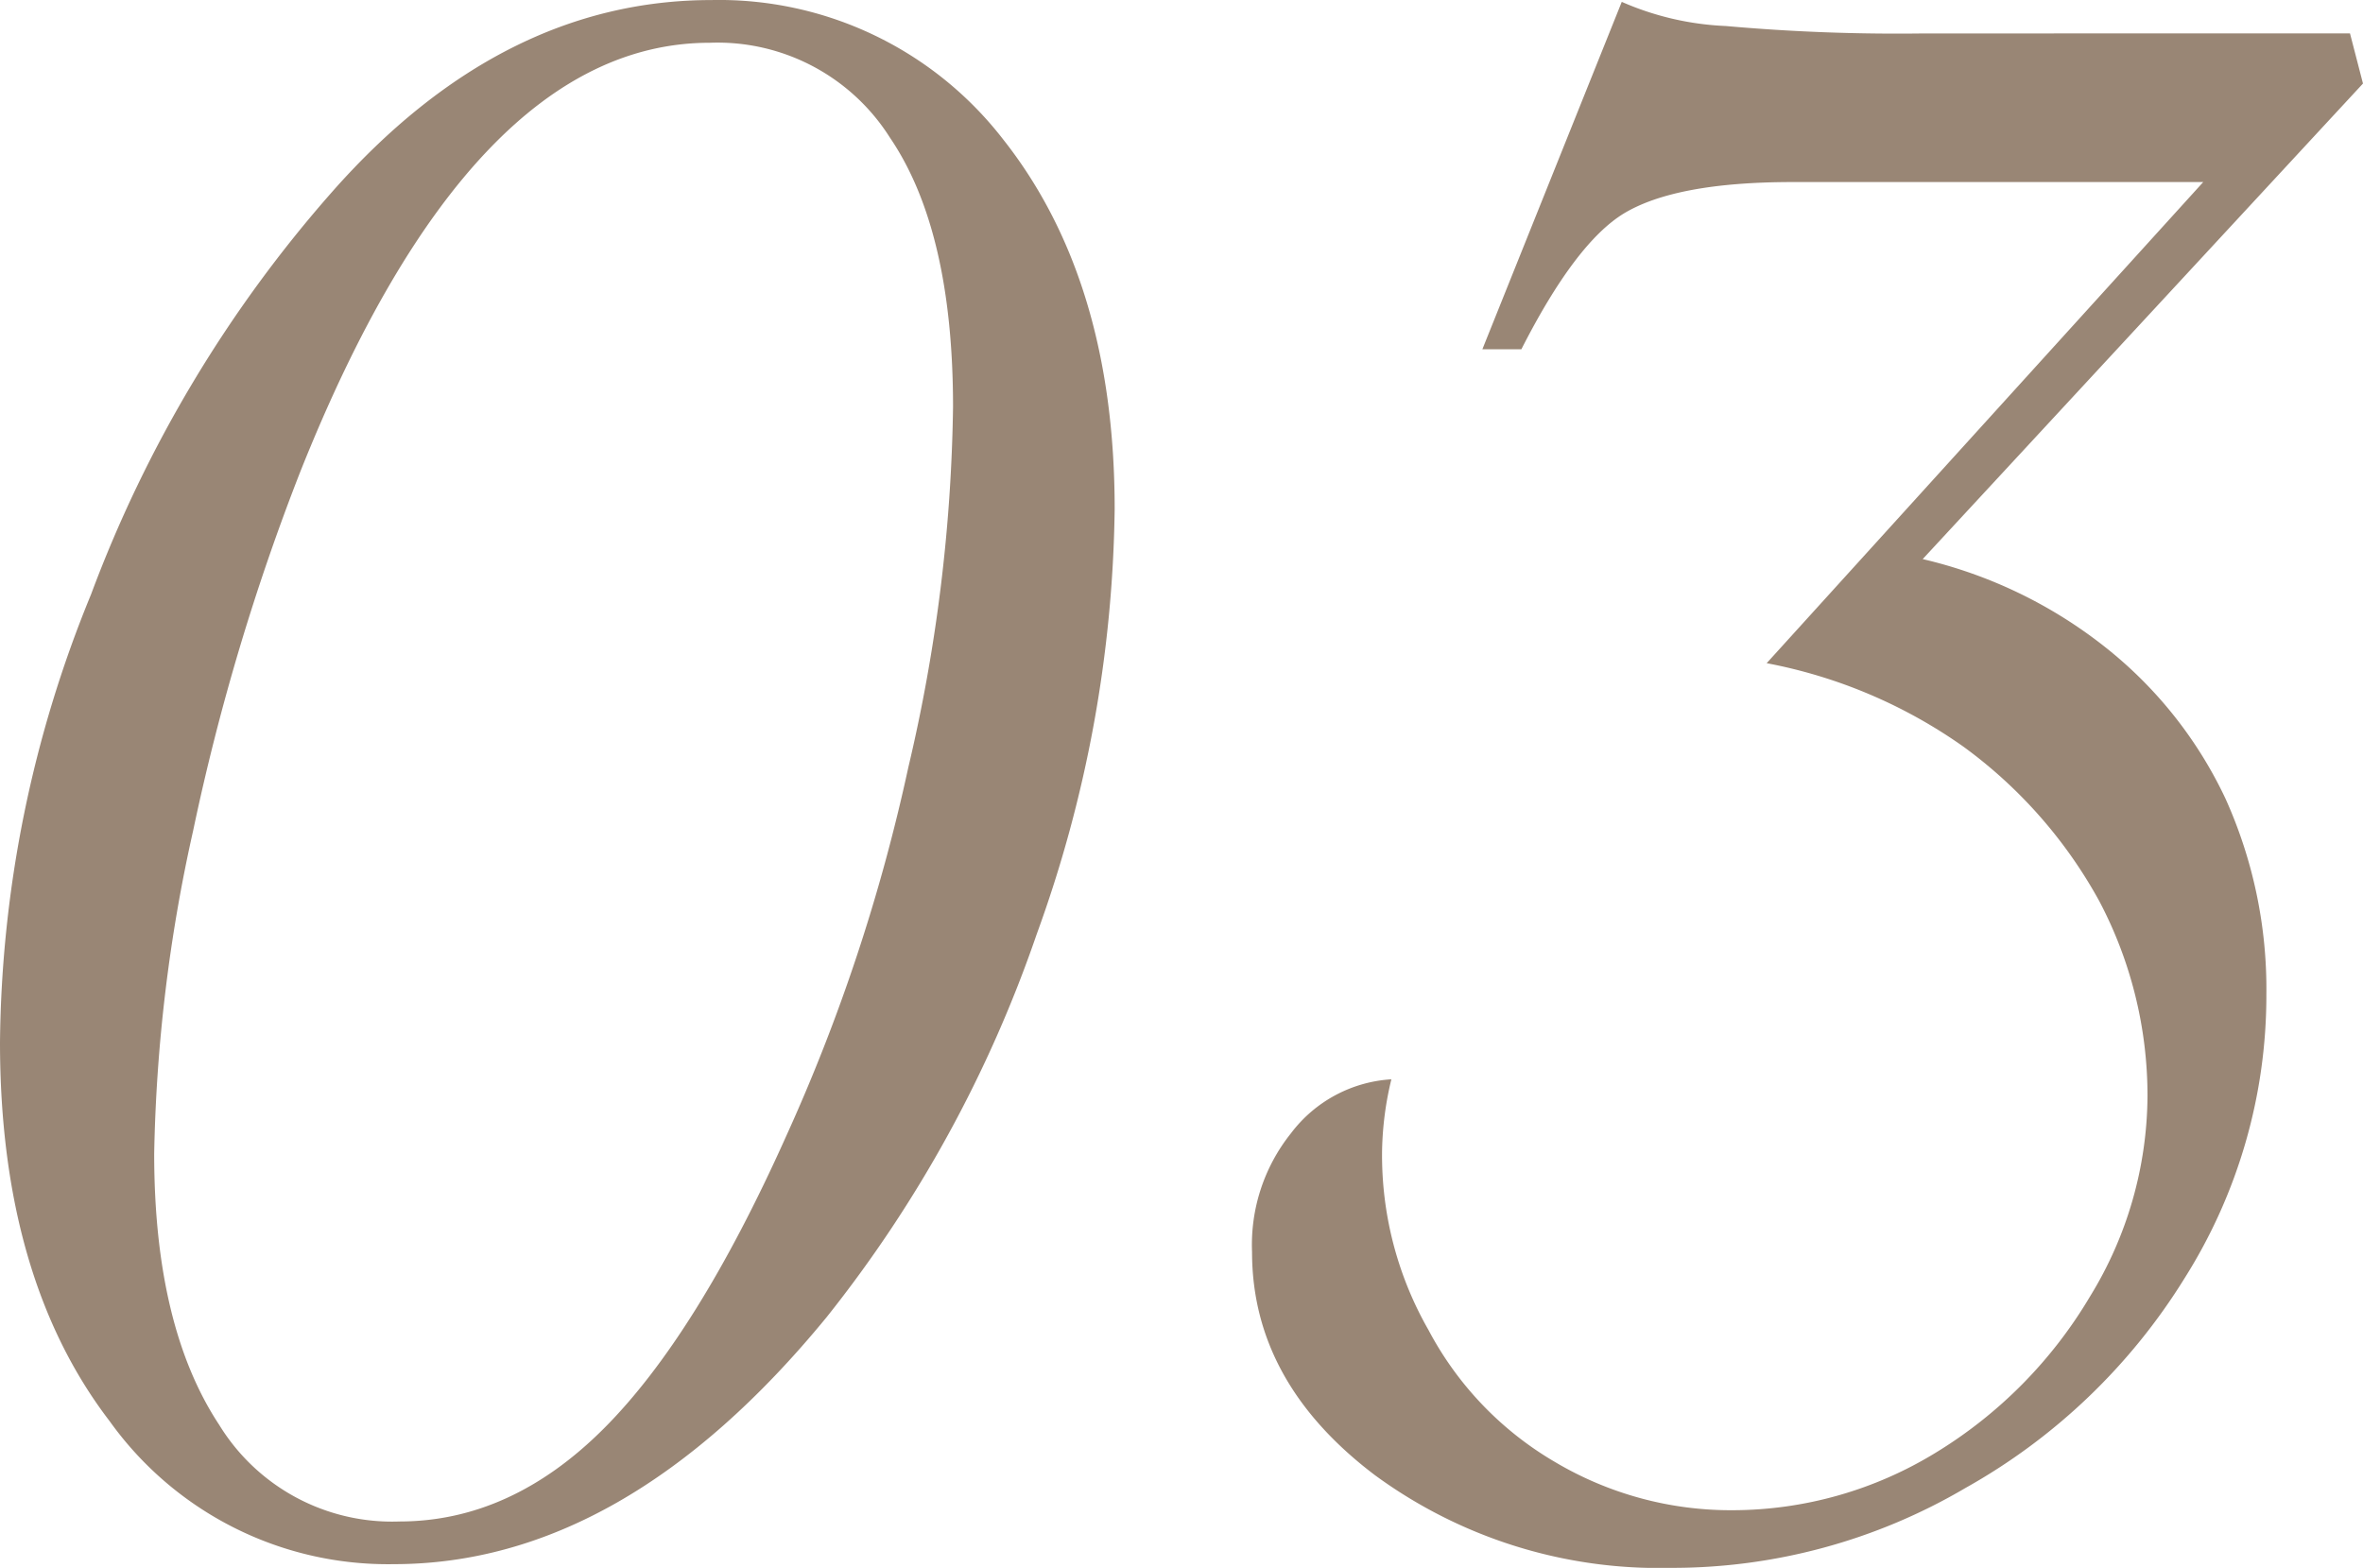
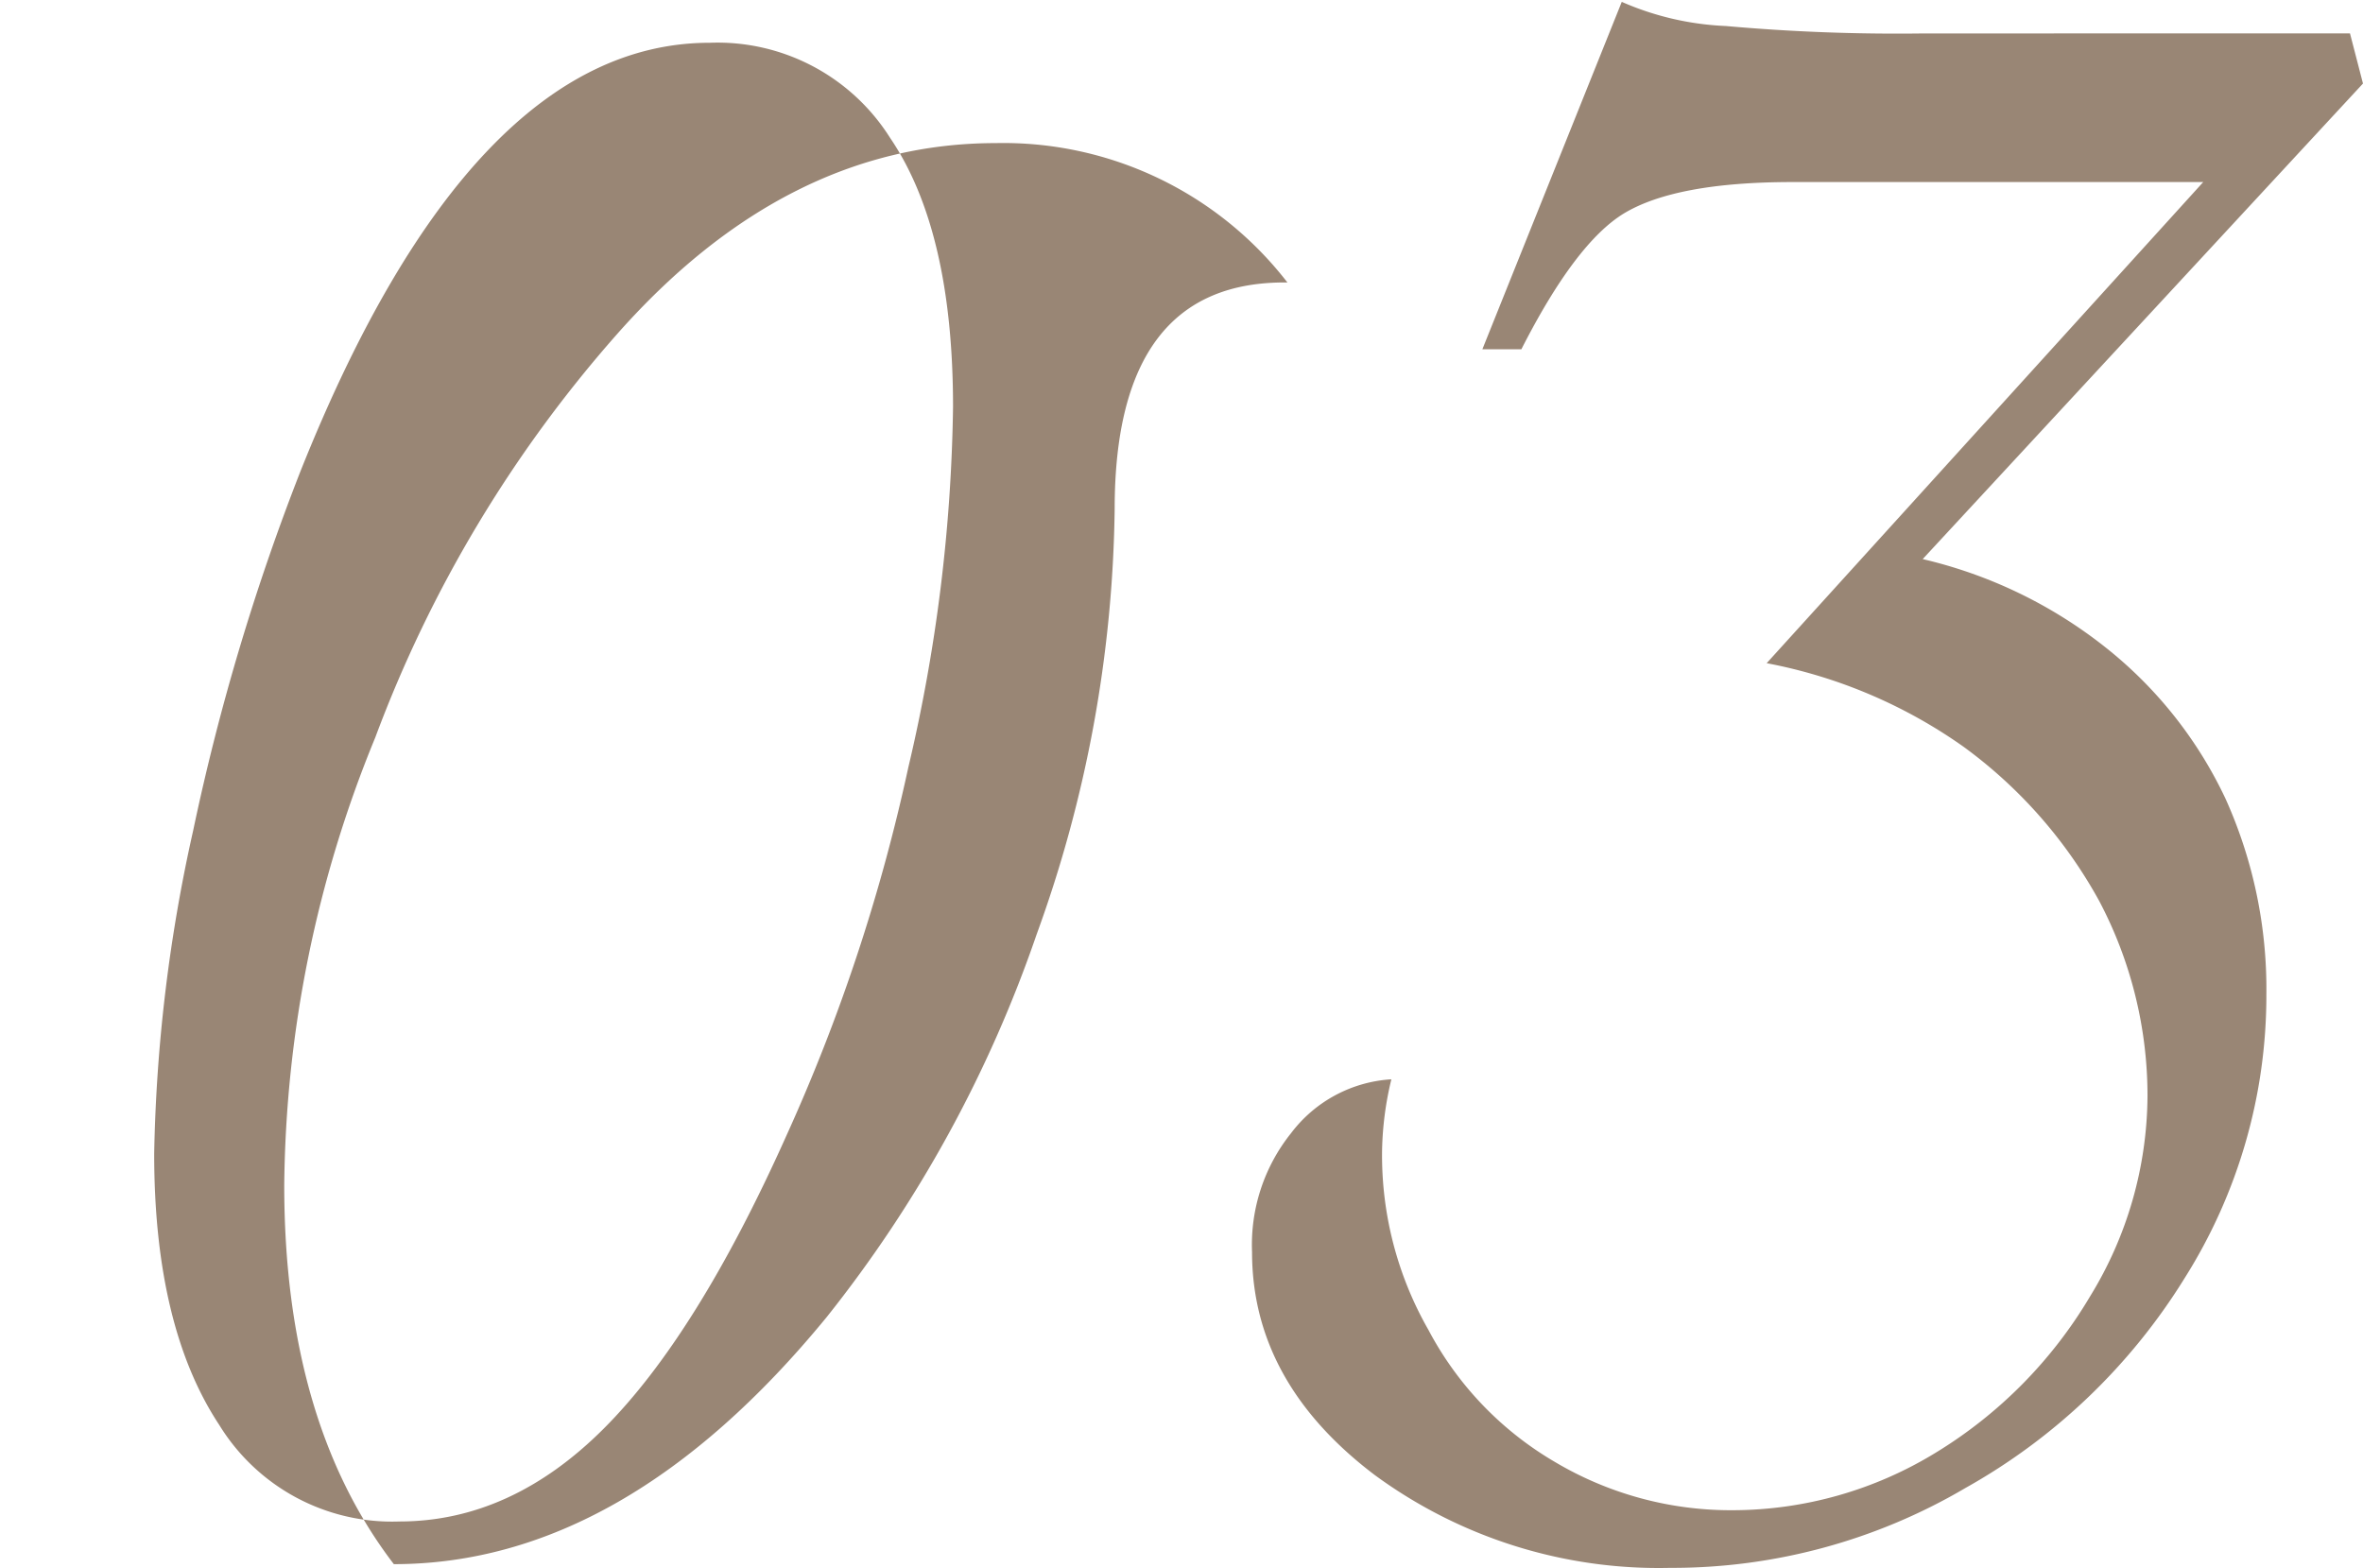
<svg xmlns="http://www.w3.org/2000/svg" width="125.457" height="83.246" viewBox="0 0 125.457 83.246">
  <defs>
    <style>.a{fill:#998675;}</style>
  </defs>
-   <path class="a" d="M-84.228-59.771q0-9.37-3.354-14.3a10.823,10.823,0,0,0-9.567-5.03q-12.625,0-21.7,22.686a120.161,120.161,0,0,0-5.721,19.135,85.087,85.087,0,0,0-2.071,17.162q0,9.173,3.452,14.4a10.768,10.768,0,0,0,9.567,5.129q5.918,0,10.85-4.932t9.666-15.485A96.838,96.838,0,0,0-86.6-40.637,88.179,88.179,0,0,0-84.228-59.771Zm8.581,5.425A68.355,68.355,0,0,1-79.79-31.76,68.092,68.092,0,0,1-90.936-11.441Q-101.686,1.677-113.917,1.677a18.16,18.16,0,0,1-15.091-7.595q-5.819-7.595-5.819-20.121a63.959,63.959,0,0,1,4.833-23.771,68.427,68.427,0,0,1,12.822-21.4q8.976-10.159,20.121-10.159a19.06,19.06,0,0,1,15.485,7.4Q-75.647-66.479-75.647-54.347ZM-10.061-79.6l.69,2.663-23.376,25.25a24.64,24.64,0,0,1,9.765,4.734,22.417,22.417,0,0,1,6.313,7.989A24.557,24.557,0,0,1-14.5-28.6a28.134,28.134,0,0,1-4.34,15.091A32.127,32.127,0,0,1-30.478-2.367,30.694,30.694,0,0,1-46.16,1.874,25.485,25.485,0,0,1-61.843-3.058q-6.51-4.932-6.51-11.836a9.479,9.479,0,0,1,2.071-6.312,7.222,7.222,0,0,1,5.326-2.86,17.278,17.278,0,0,0-.493,3.748,18.682,18.682,0,0,0,2.466,9.567,17.681,17.681,0,0,0,6.707,7,18.278,18.278,0,0,0,9.469,2.564A20.688,20.688,0,0,0-32.056-4.241a24.087,24.087,0,0,0,8.187-8.285,20.522,20.522,0,0,0,3.058-10.652,22.15,22.15,0,0,0-2.564-10.356,25.033,25.033,0,0,0-7.2-8.187A26.665,26.665,0,0,0-41.031-46.16l23.179-25.546h-21.8q-6.214,0-8.976,1.677-2.564,1.578-5.425,7.2h-2.071l7.4-18.444A15.337,15.337,0,0,0-43.2-79.991a102.5,102.5,0,0,0,10.455.395Z" transform="translate(134.827 81.372)" />
+   <path class="a" d="M-84.228-59.771q0-9.37-3.354-14.3a10.823,10.823,0,0,0-9.567-5.03q-12.625,0-21.7,22.686a120.161,120.161,0,0,0-5.721,19.135,85.087,85.087,0,0,0-2.071,17.162q0,9.173,3.452,14.4a10.768,10.768,0,0,0,9.567,5.129q5.918,0,10.85-4.932t9.666-15.485A96.838,96.838,0,0,0-86.6-40.637,88.179,88.179,0,0,0-84.228-59.771Zm8.581,5.425A68.355,68.355,0,0,1-79.79-31.76,68.092,68.092,0,0,1-90.936-11.441Q-101.686,1.677-113.917,1.677q-5.819-7.595-5.819-20.121a63.959,63.959,0,0,1,4.833-23.771,68.427,68.427,0,0,1,12.822-21.4q8.976-10.159,20.121-10.159a19.06,19.06,0,0,1,15.485,7.4Q-75.647-66.479-75.647-54.347ZM-10.061-79.6l.69,2.663-23.376,25.25a24.64,24.64,0,0,1,9.765,4.734,22.417,22.417,0,0,1,6.313,7.989A24.557,24.557,0,0,1-14.5-28.6a28.134,28.134,0,0,1-4.34,15.091A32.127,32.127,0,0,1-30.478-2.367,30.694,30.694,0,0,1-46.16,1.874,25.485,25.485,0,0,1-61.843-3.058q-6.51-4.932-6.51-11.836a9.479,9.479,0,0,1,2.071-6.312,7.222,7.222,0,0,1,5.326-2.86,17.278,17.278,0,0,0-.493,3.748,18.682,18.682,0,0,0,2.466,9.567,17.681,17.681,0,0,0,6.707,7,18.278,18.278,0,0,0,9.469,2.564A20.688,20.688,0,0,0-32.056-4.241a24.087,24.087,0,0,0,8.187-8.285,20.522,20.522,0,0,0,3.058-10.652,22.15,22.15,0,0,0-2.564-10.356,25.033,25.033,0,0,0-7.2-8.187A26.665,26.665,0,0,0-41.031-46.16l23.179-25.546h-21.8q-6.214,0-8.976,1.677-2.564,1.578-5.425,7.2h-2.071l7.4-18.444A15.337,15.337,0,0,0-43.2-79.991a102.5,102.5,0,0,0,10.455.395Z" transform="translate(134.827 81.372)" />
</svg>